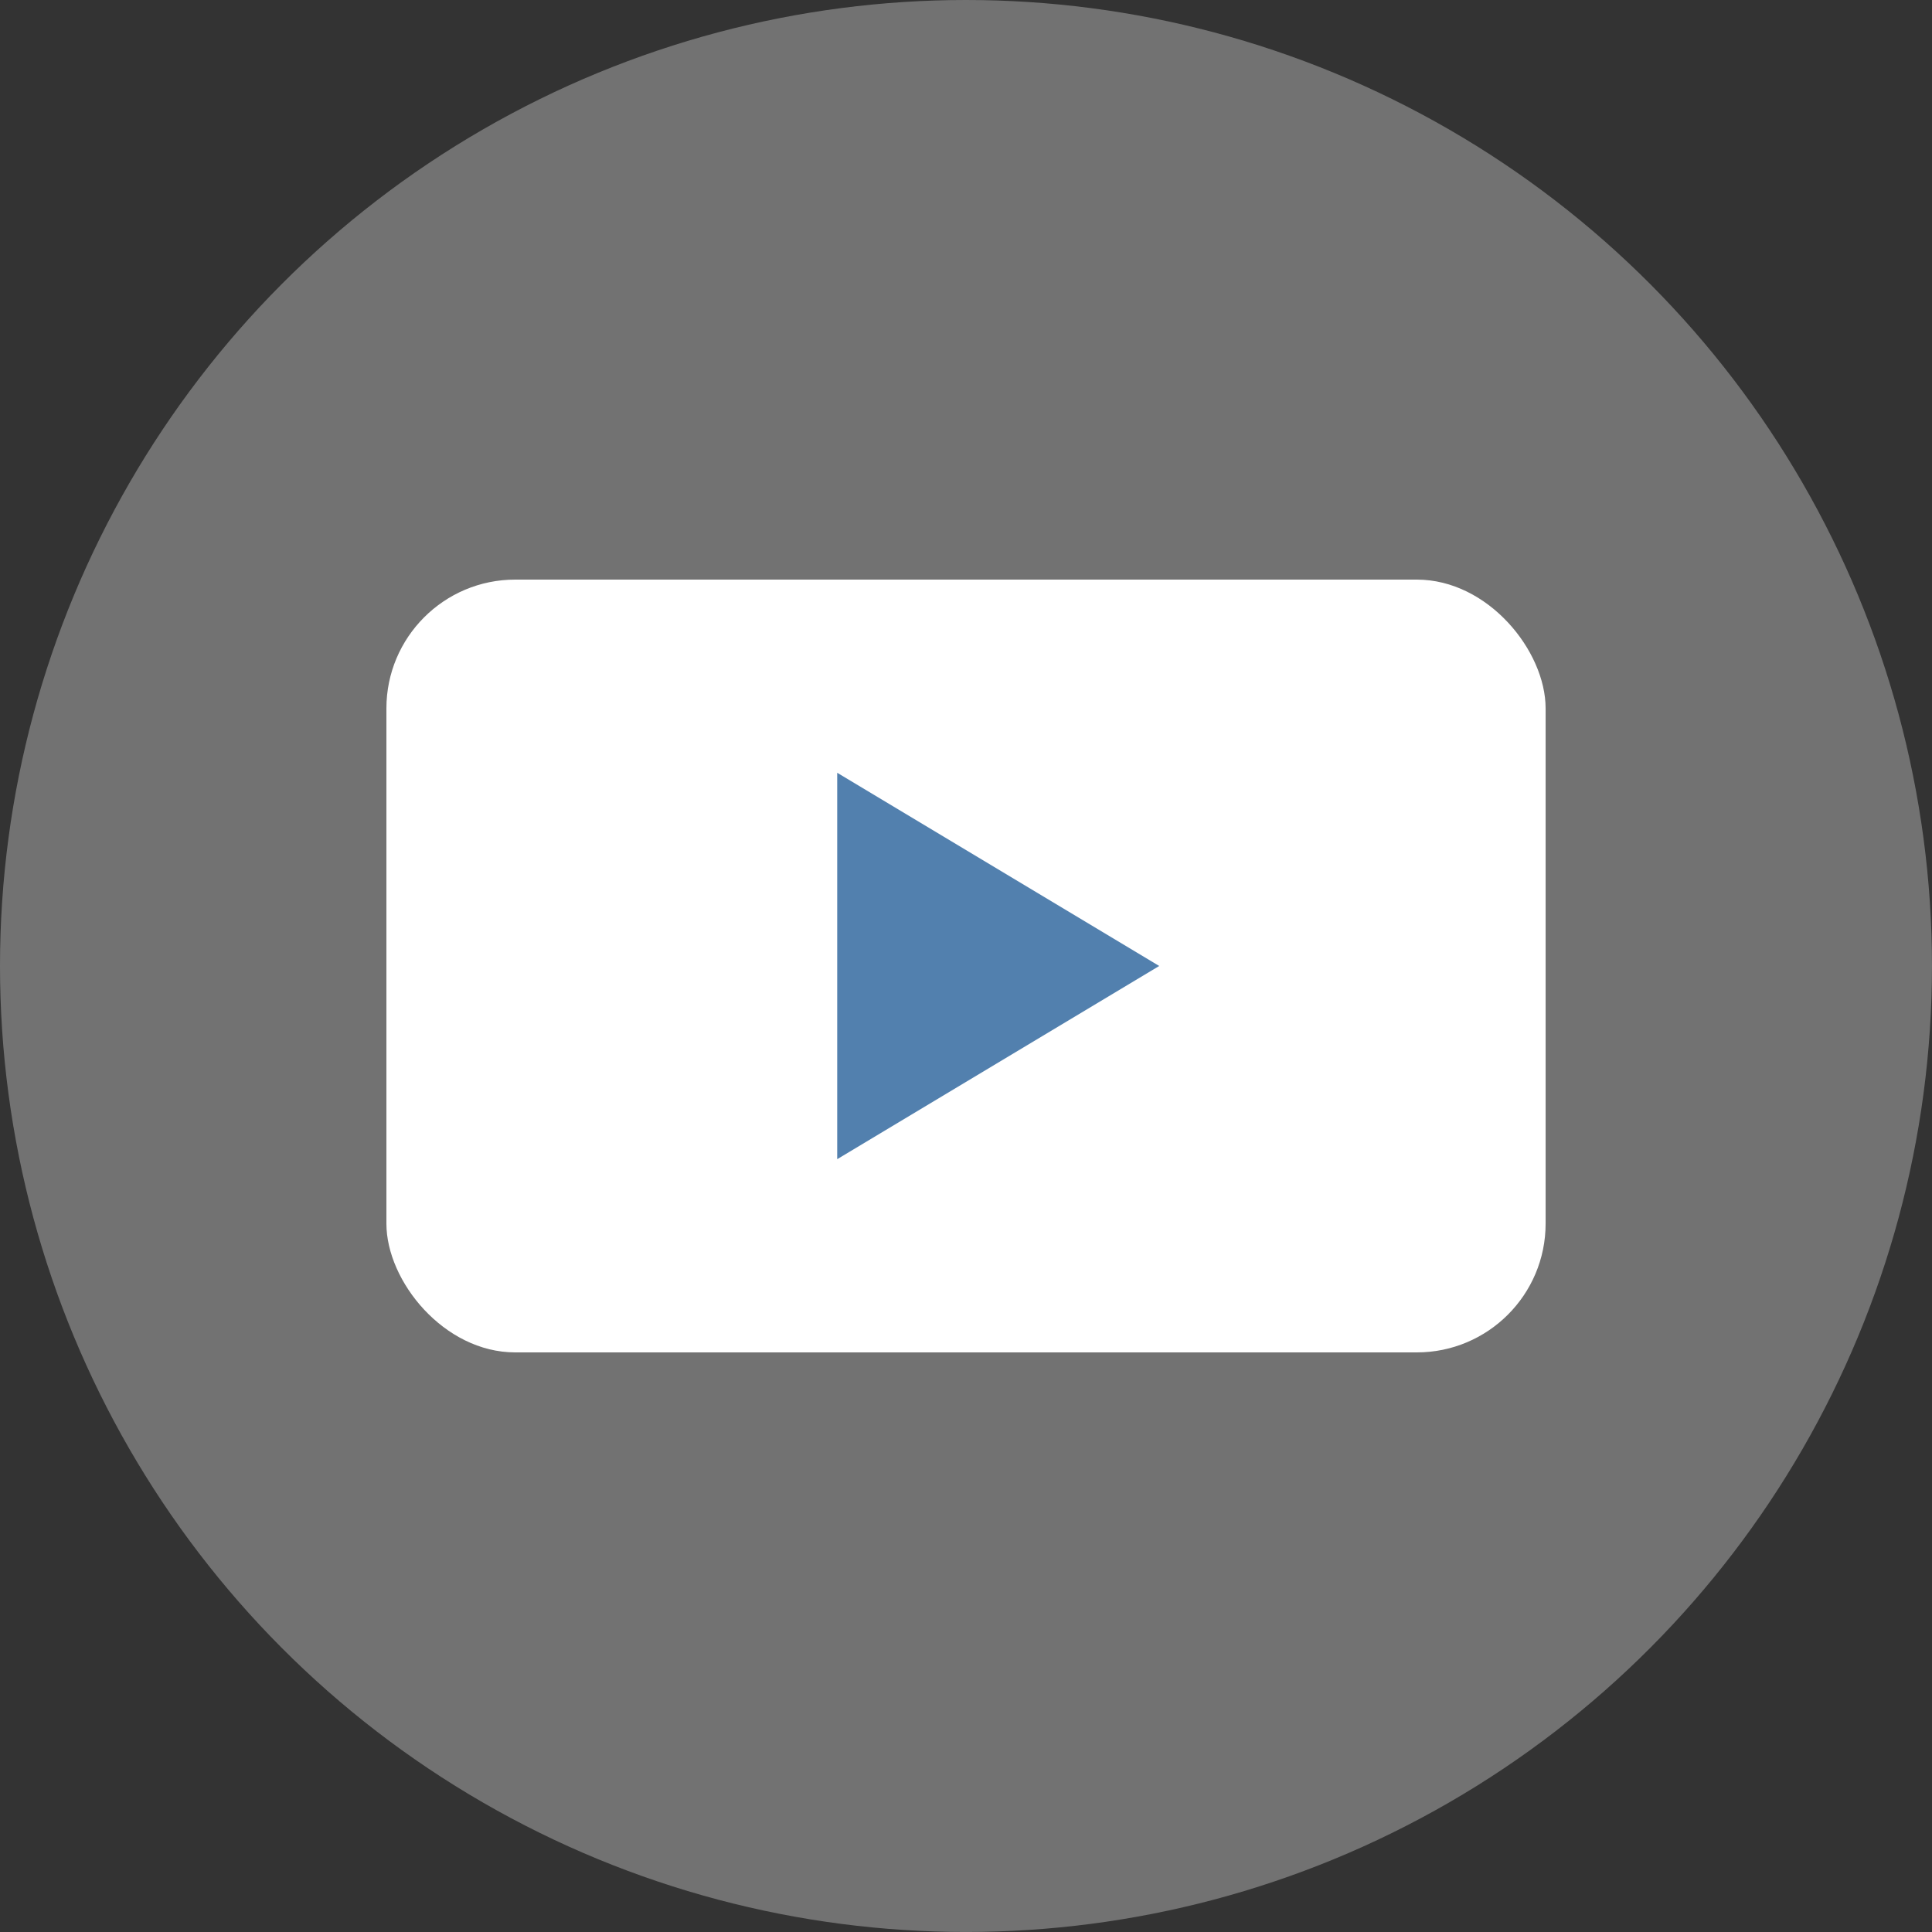
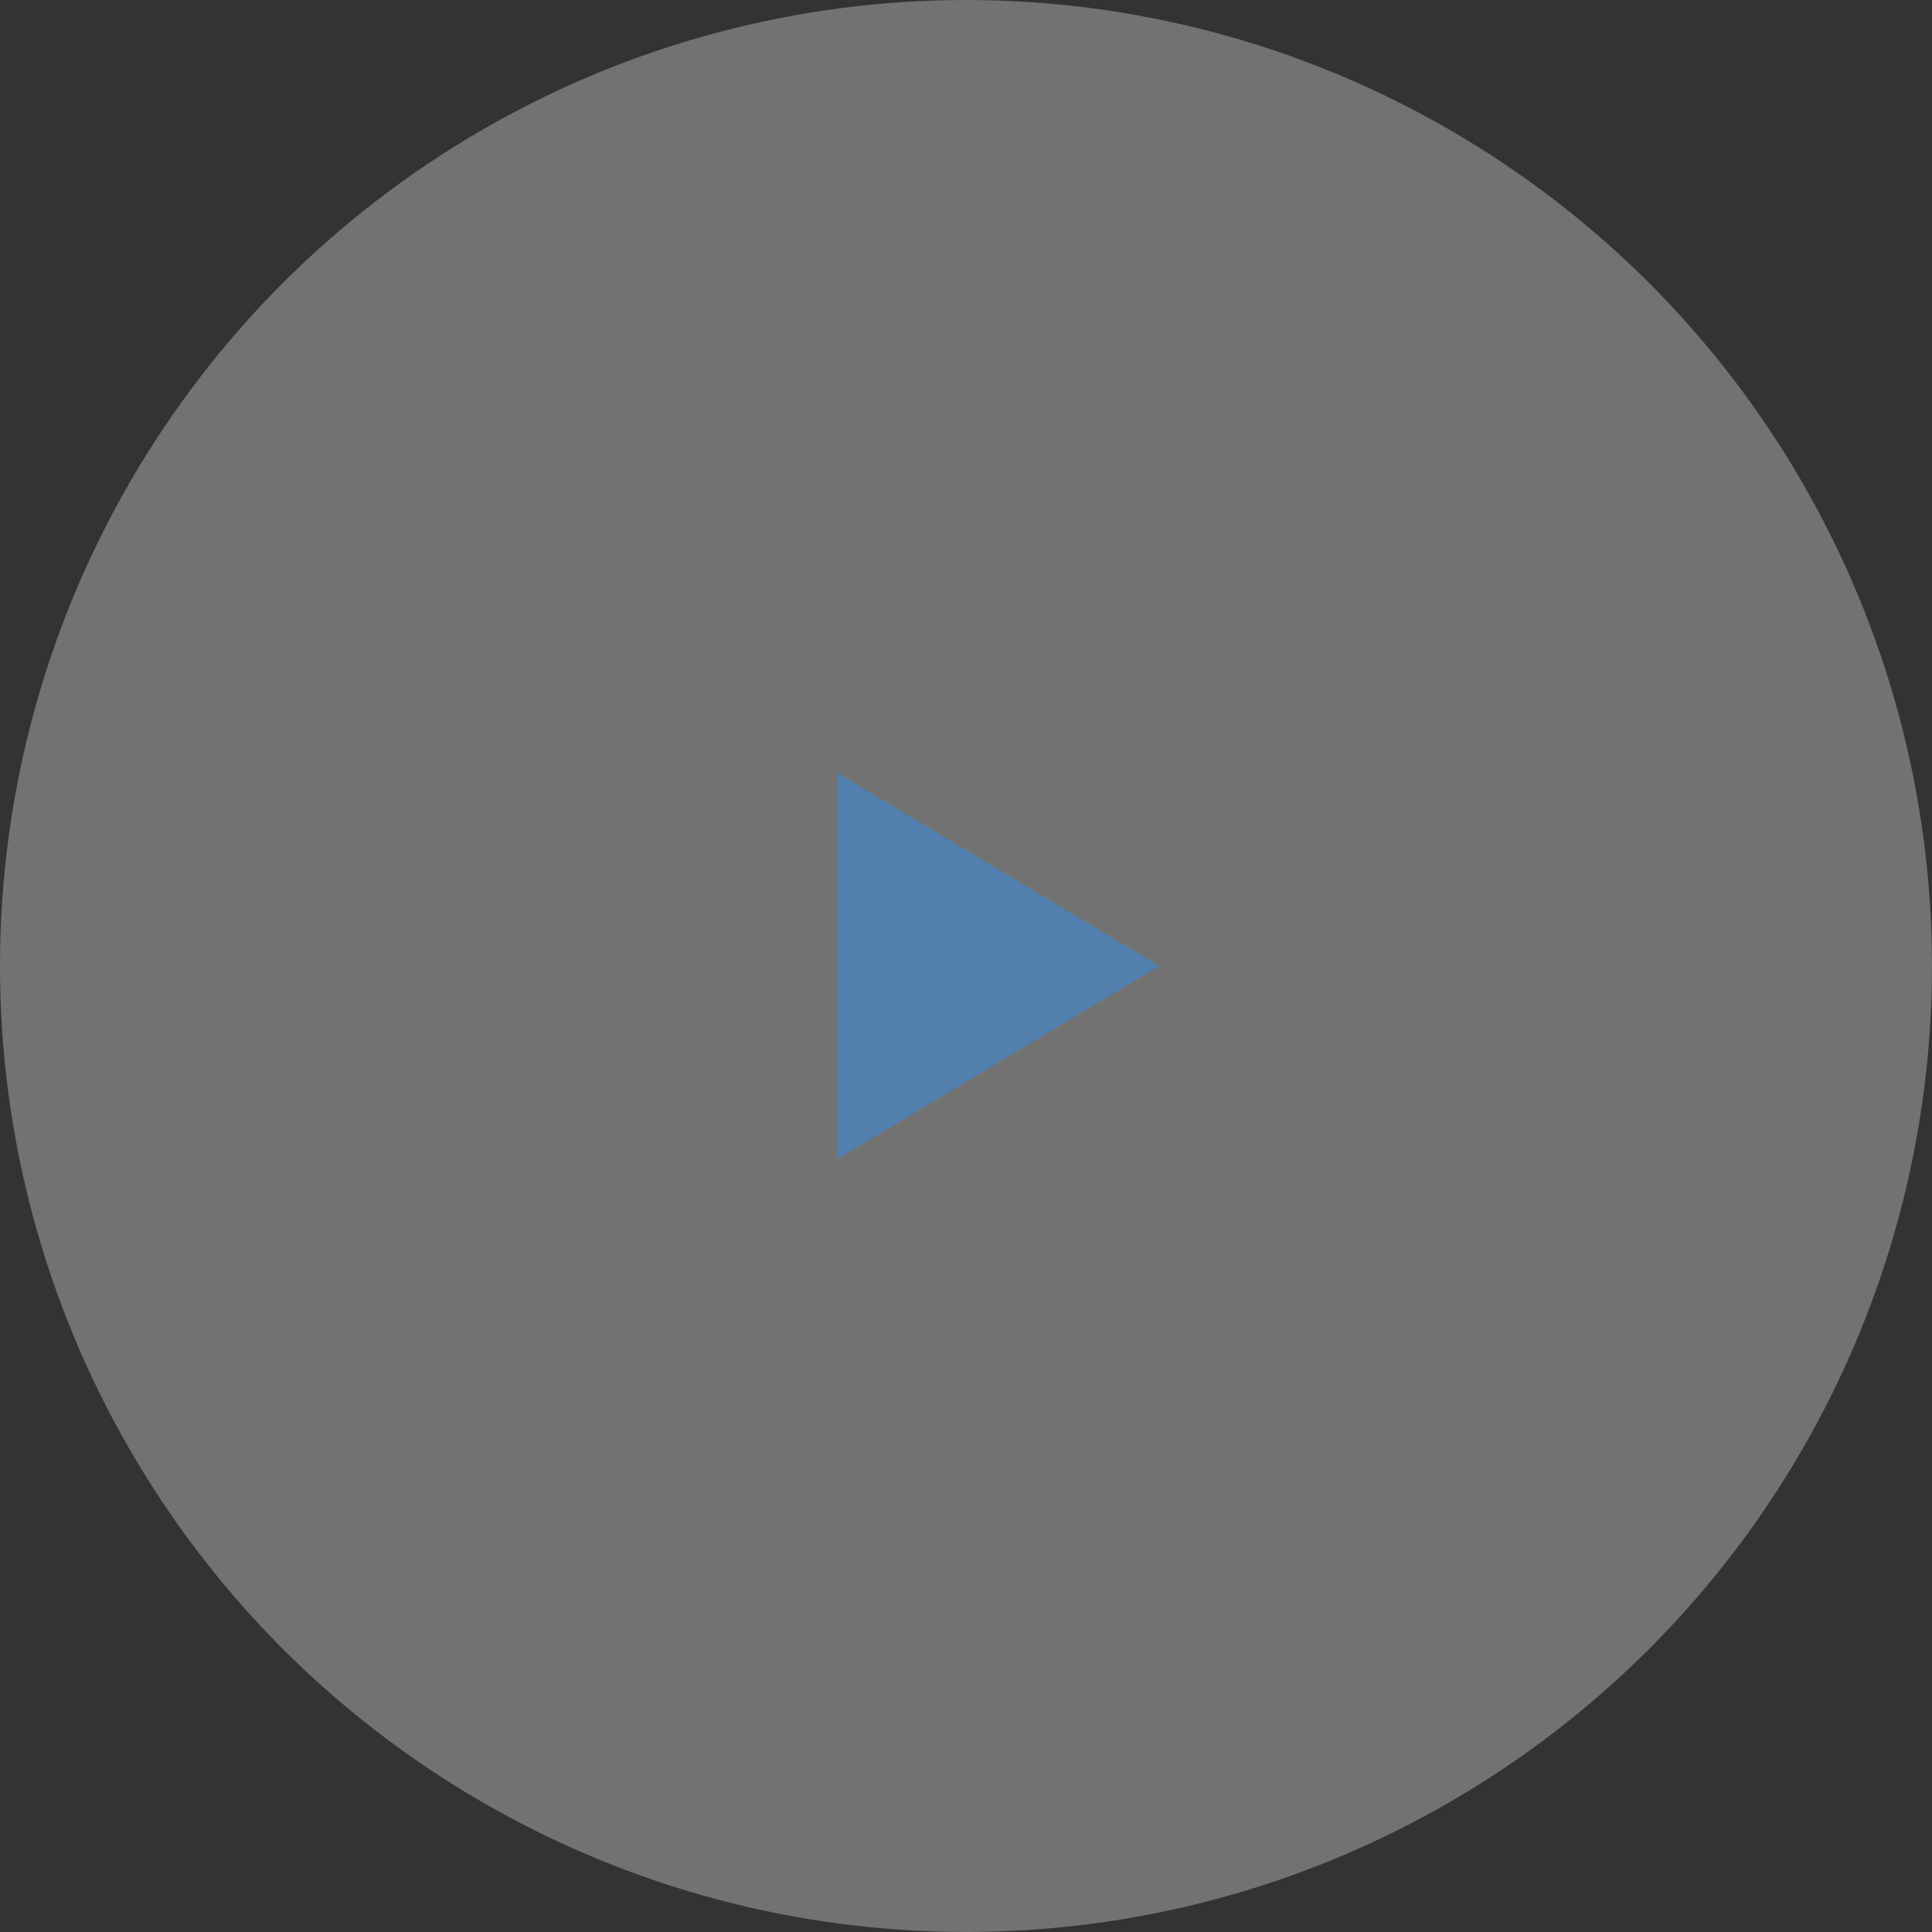
<svg xmlns="http://www.w3.org/2000/svg" id="_レイヤー_2" width="73.153" height="73.153" viewBox="0 0 73.153 73.153">
  <rect x="0" y="0" width="73.153" height="73.153" fill="#333333" stroke="none" />
  <defs>
    <style>.cls-1{fill:#fff;}.cls-2{fill:#5280ae;}.cls-3{fill:#f3f3f3;isolation:isolate;opacity:.332;}</style>
  </defs>
  <g id="_レイヤー_2-2">
    <g>
      <circle class="cls-3" cx="36.576" cy="36.576" r="36.576" />
-       <rect class="cls-1" x="14.631" y="21.946" width="43.892" height="29.261" rx="4.877" ry="4.877" />
      <path class="cls-2" d="M43.892,36.576l-12.192,7.315v-14.631l12.192,7.315Z" />
    </g>
  </g>
</svg>